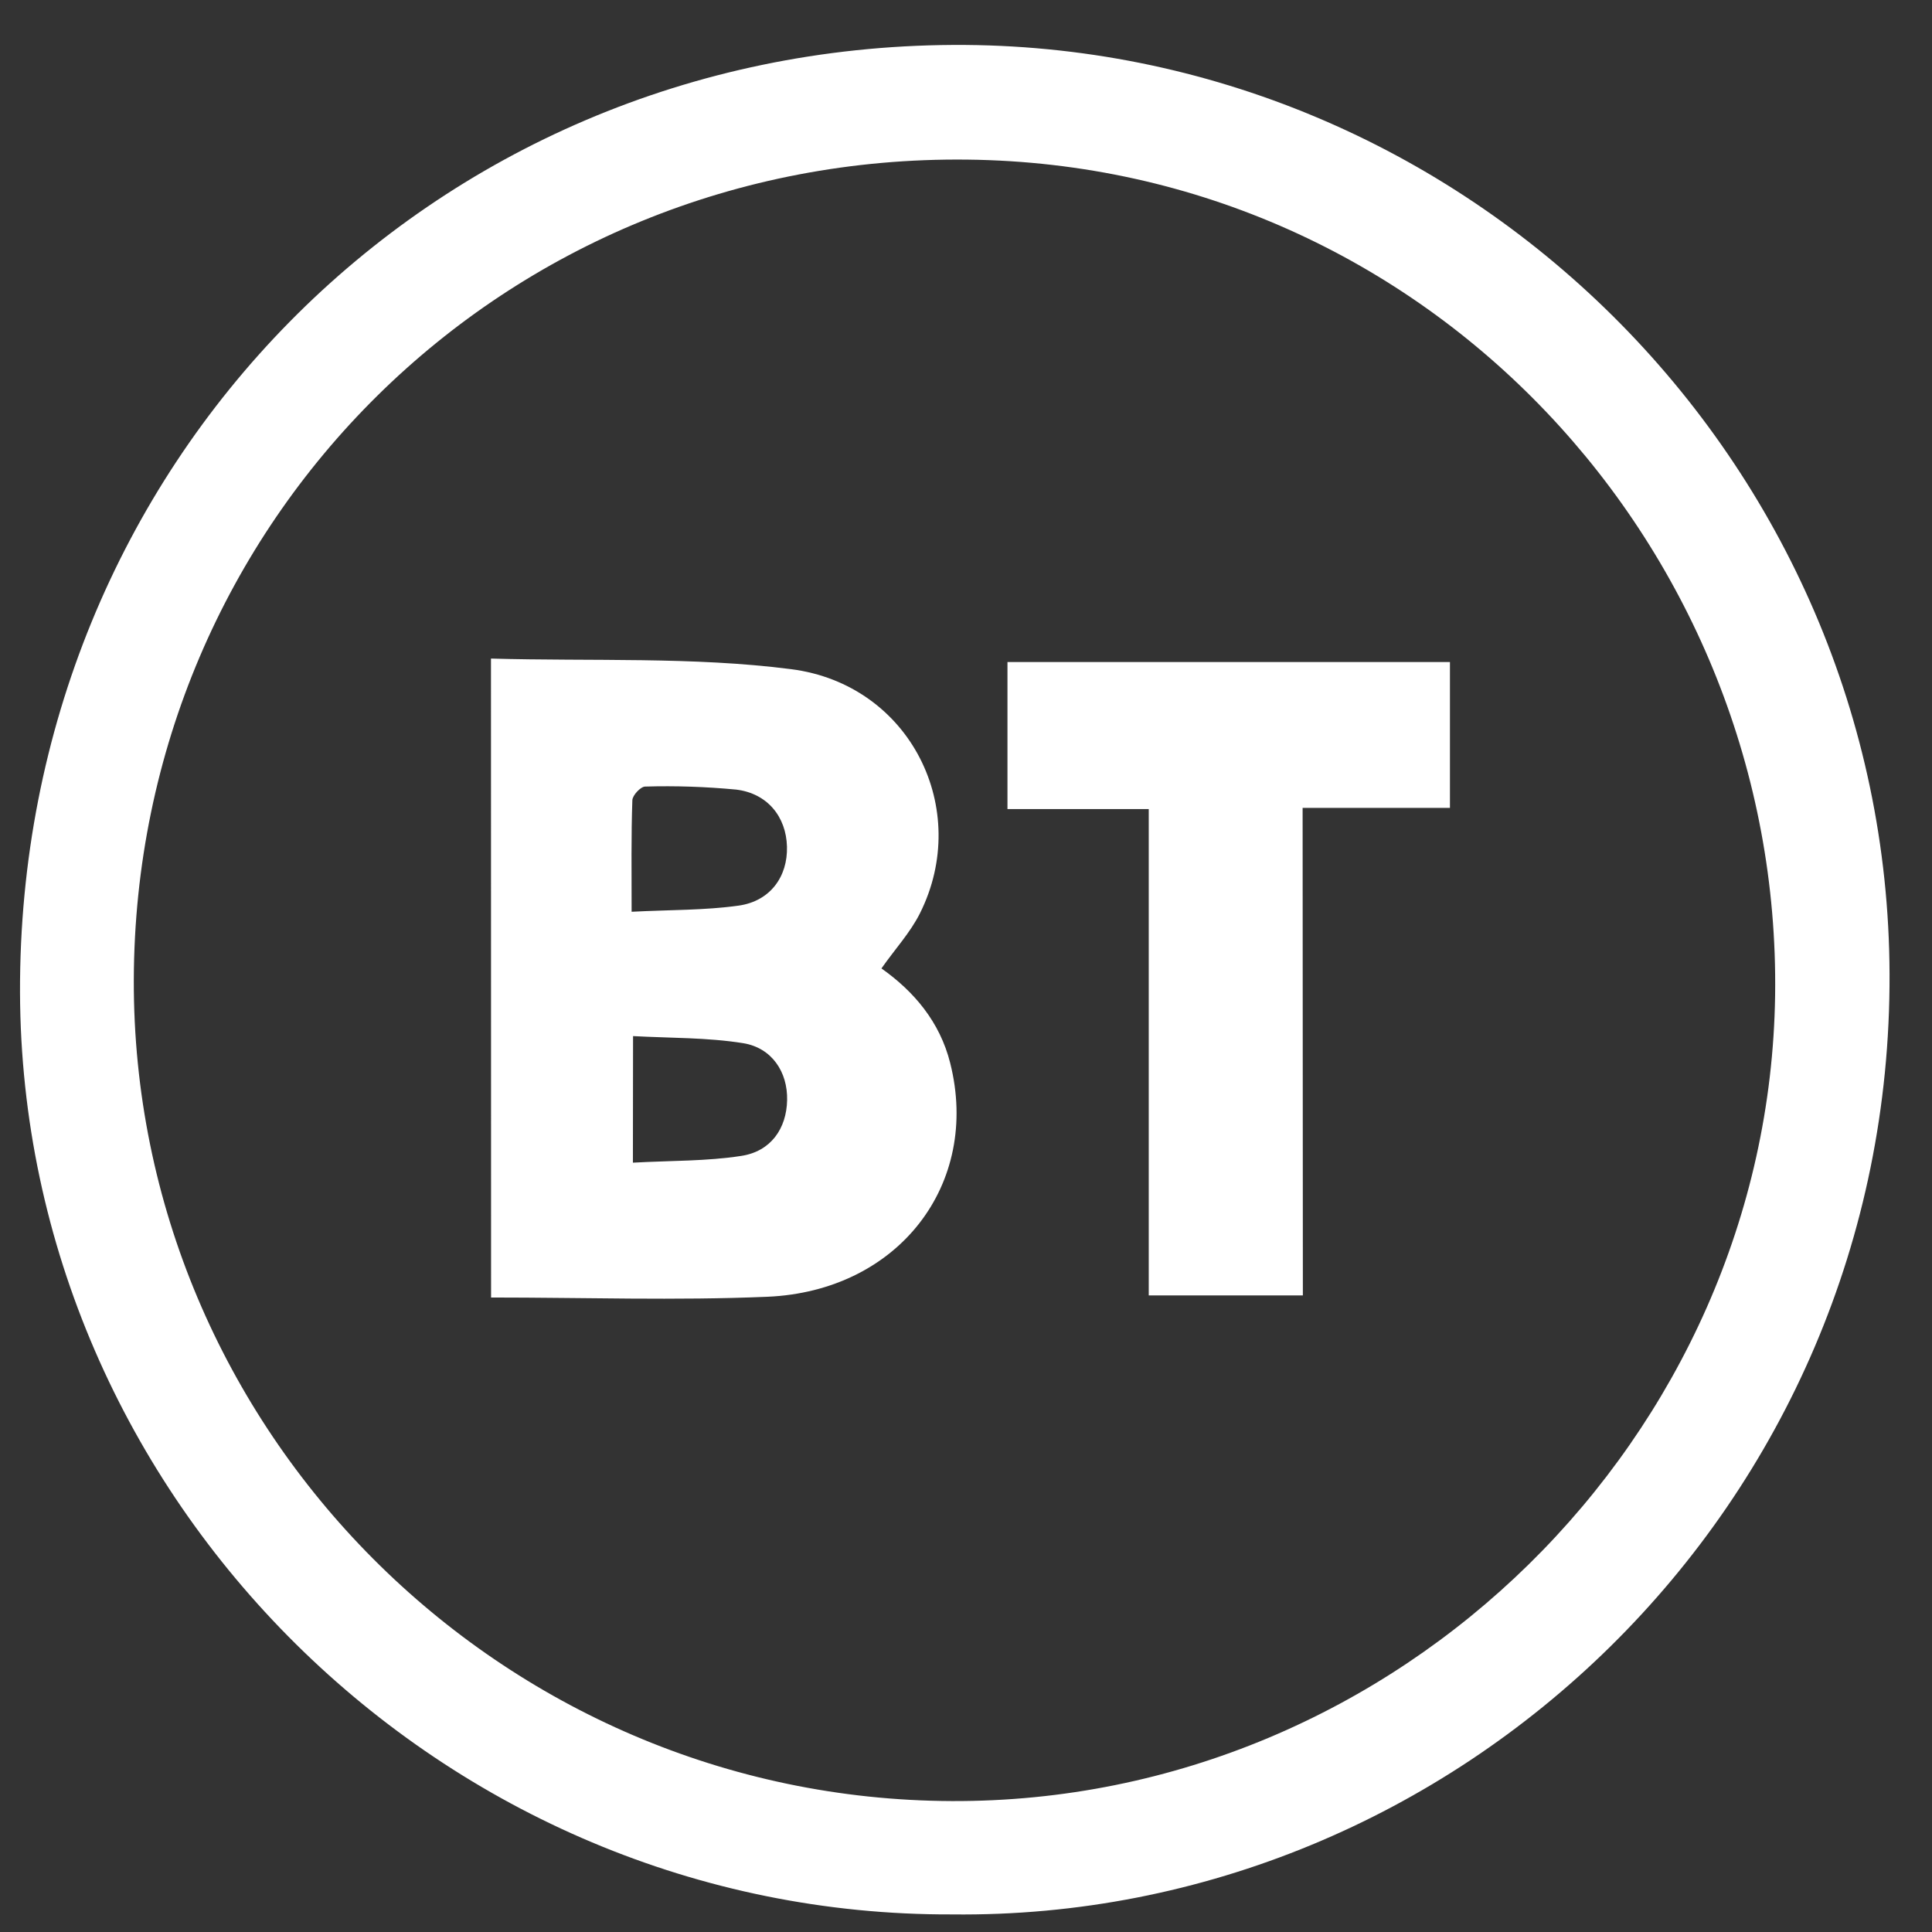
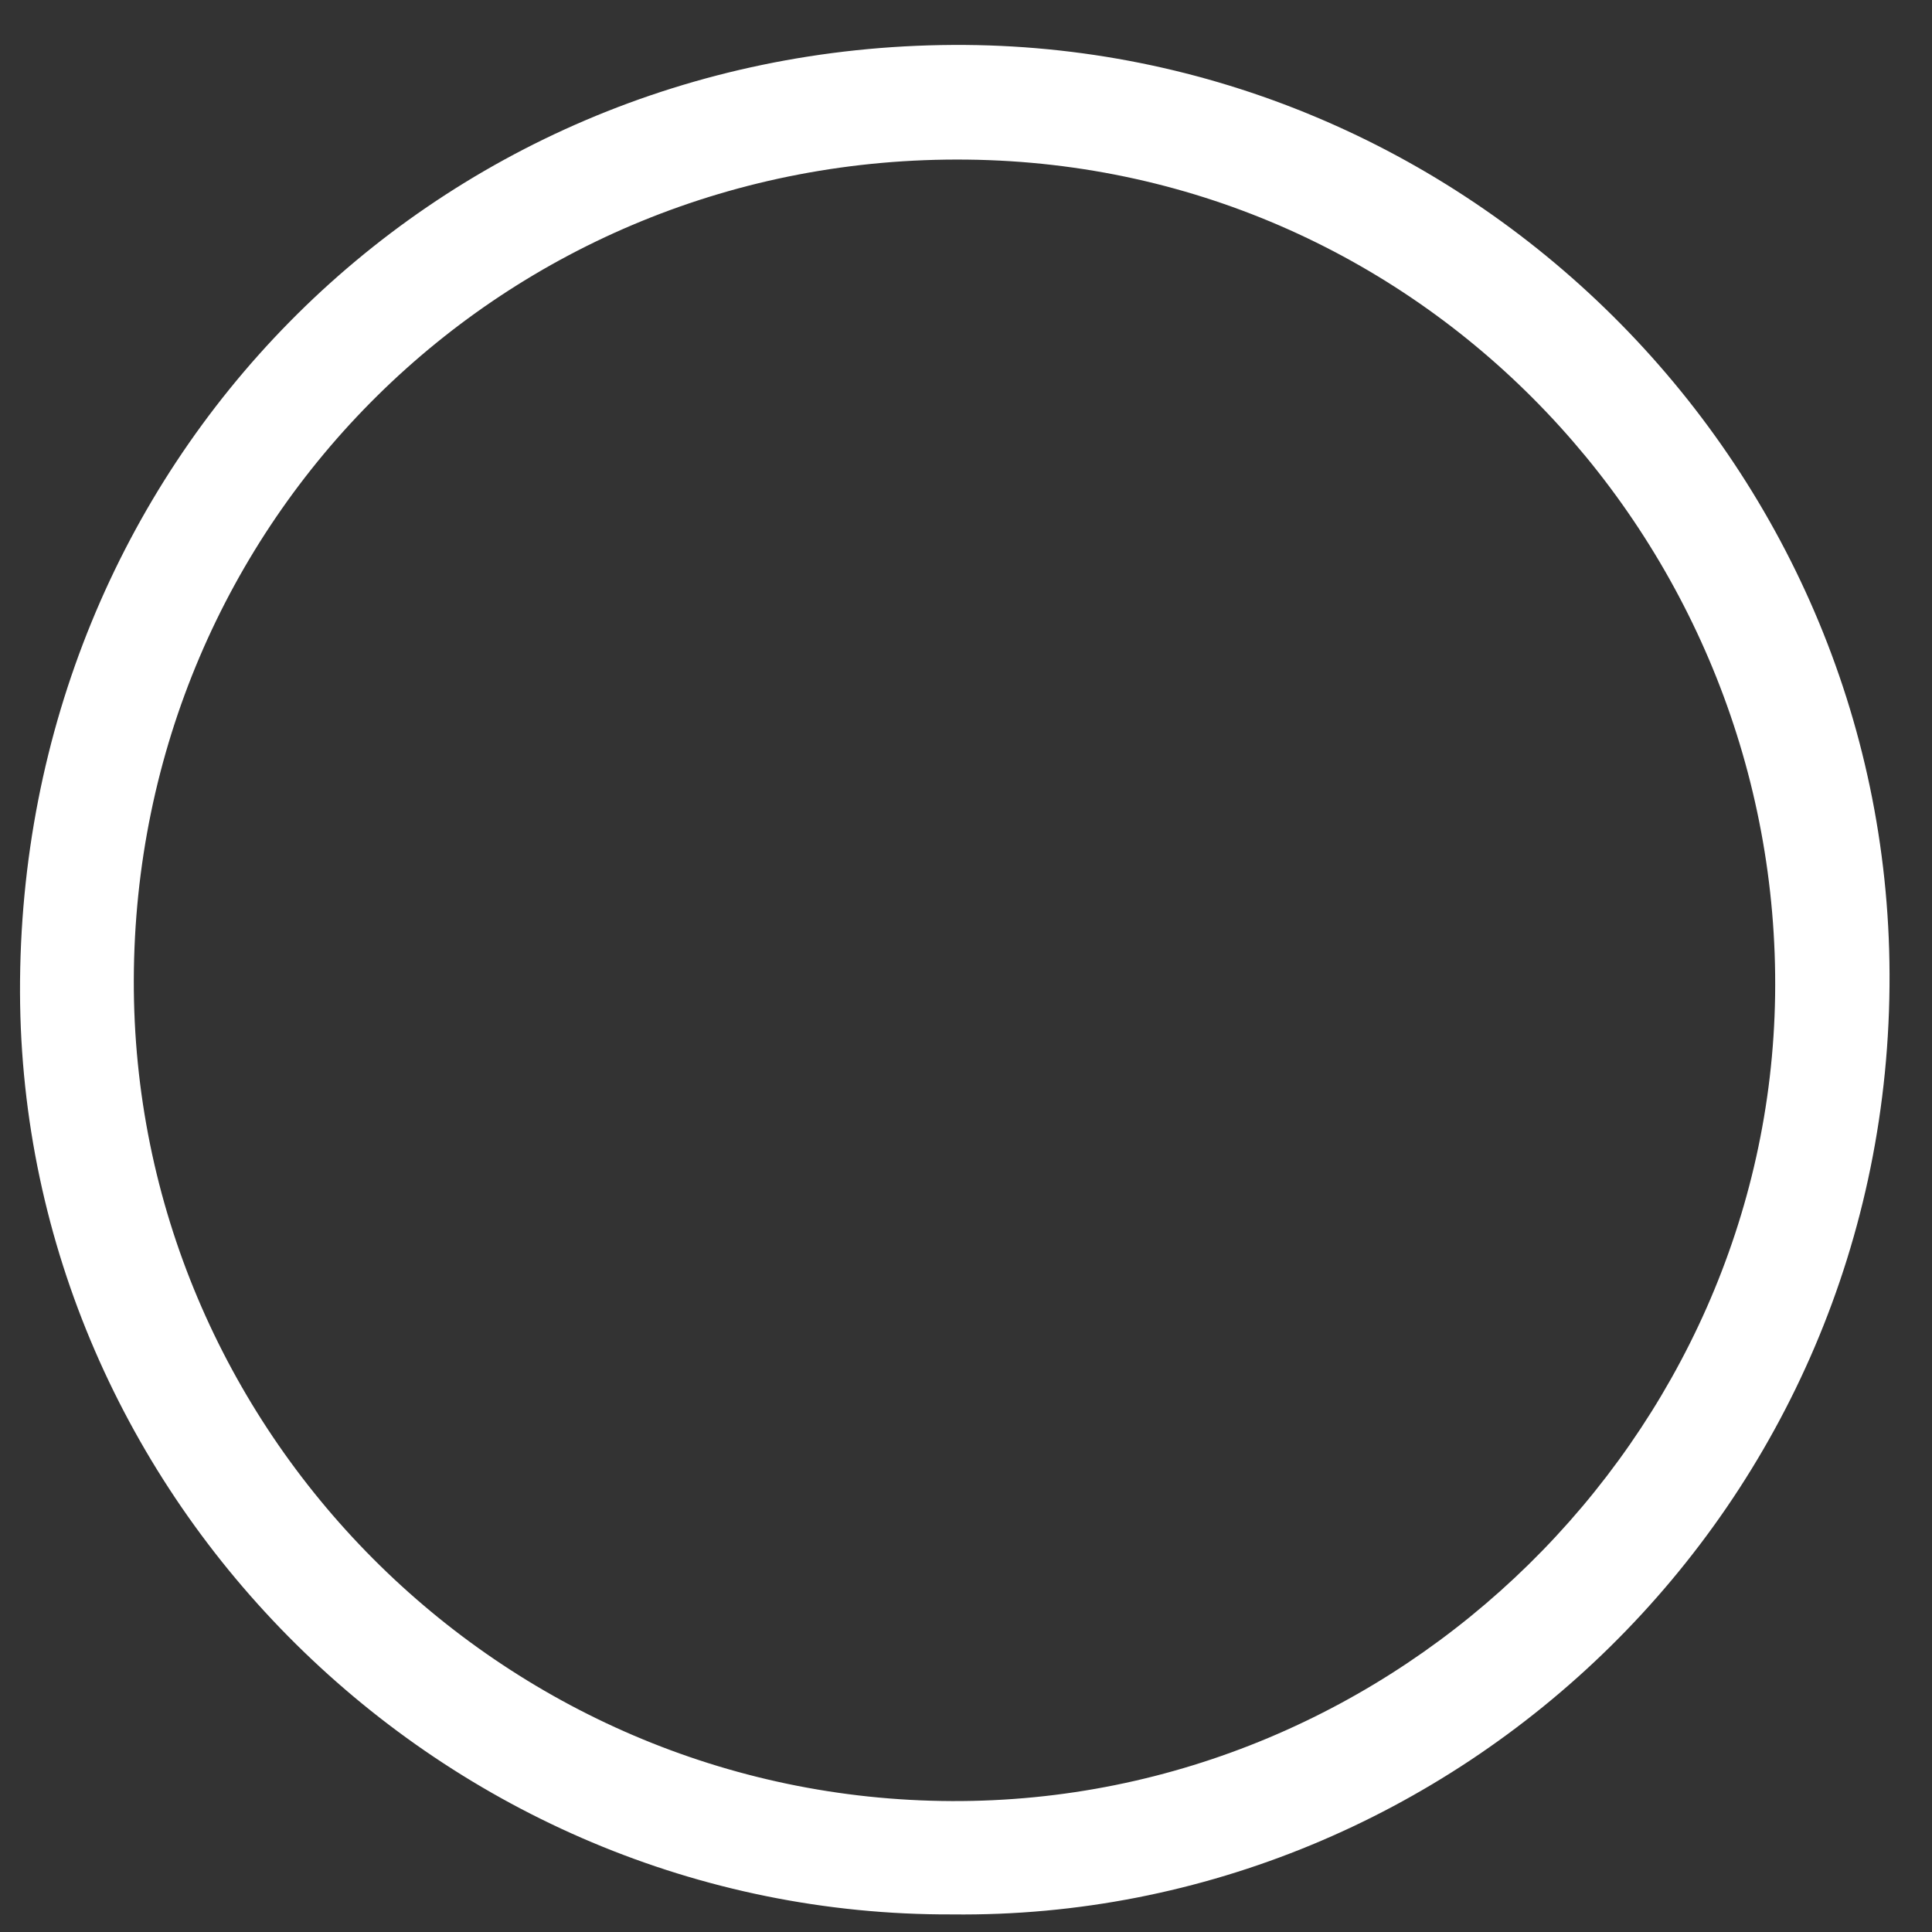
<svg xmlns="http://www.w3.org/2000/svg" width="39" height="39" viewBox="0 0 39 39" fill="none">
  <rect x="0" y="0" width="39" height="39" fill="#333333" stroke="none" />
  <path d="M19.218 38.645C8.952 38.683 0.437 30.259 0.404 20.033C0.373 9.385 8.665 0.964 19.239 0.907C29.588 0.852 38.109 9.308 38.143 19.661C38.183 30.435 29.382 38.763 19.218 38.645ZM2.701 19.78C2.676 28.869 10.099 36.321 19.212 36.357C28.237 36.394 35.707 29 35.833 20.092C35.96 11.098 28.843 3.328 19.527 3.222C10.181 3.114 2.727 10.516 2.701 19.78Z" fill="white" />
-   <path d="M9.911 13.294C11.951 13.352 13.983 13.253 15.969 13.508C18.378 13.816 19.622 16.338 18.57 18.437C18.375 18.826 18.07 19.155 17.793 19.549C18.447 20.011 18.972 20.625 19.181 21.459C19.797 23.901 18.138 26.064 15.489 26.177C13.643 26.255 11.797 26.192 9.913 26.192L9.911 13.294ZM12.75 18.405C13.525 18.365 14.226 18.377 14.911 18.281C15.549 18.191 15.903 17.694 15.886 17.09C15.87 16.487 15.491 16.015 14.861 15.939C14.25 15.881 13.636 15.86 13.023 15.878C12.933 15.878 12.769 16.053 12.765 16.152C12.74 16.866 12.75 17.579 12.75 18.405ZM12.776 23.47C13.549 23.427 14.267 23.442 14.966 23.333C15.564 23.241 15.877 22.778 15.889 22.209C15.902 21.641 15.582 21.152 15.002 21.058C14.279 20.942 13.535 20.956 12.779 20.915L12.776 23.47Z" fill="white" />
-   <path d="M26.3 26.15H23.189V16.332H20.337V13.364H29.269V16.308H26.295L26.3 26.15Z" fill="white" />
</svg>